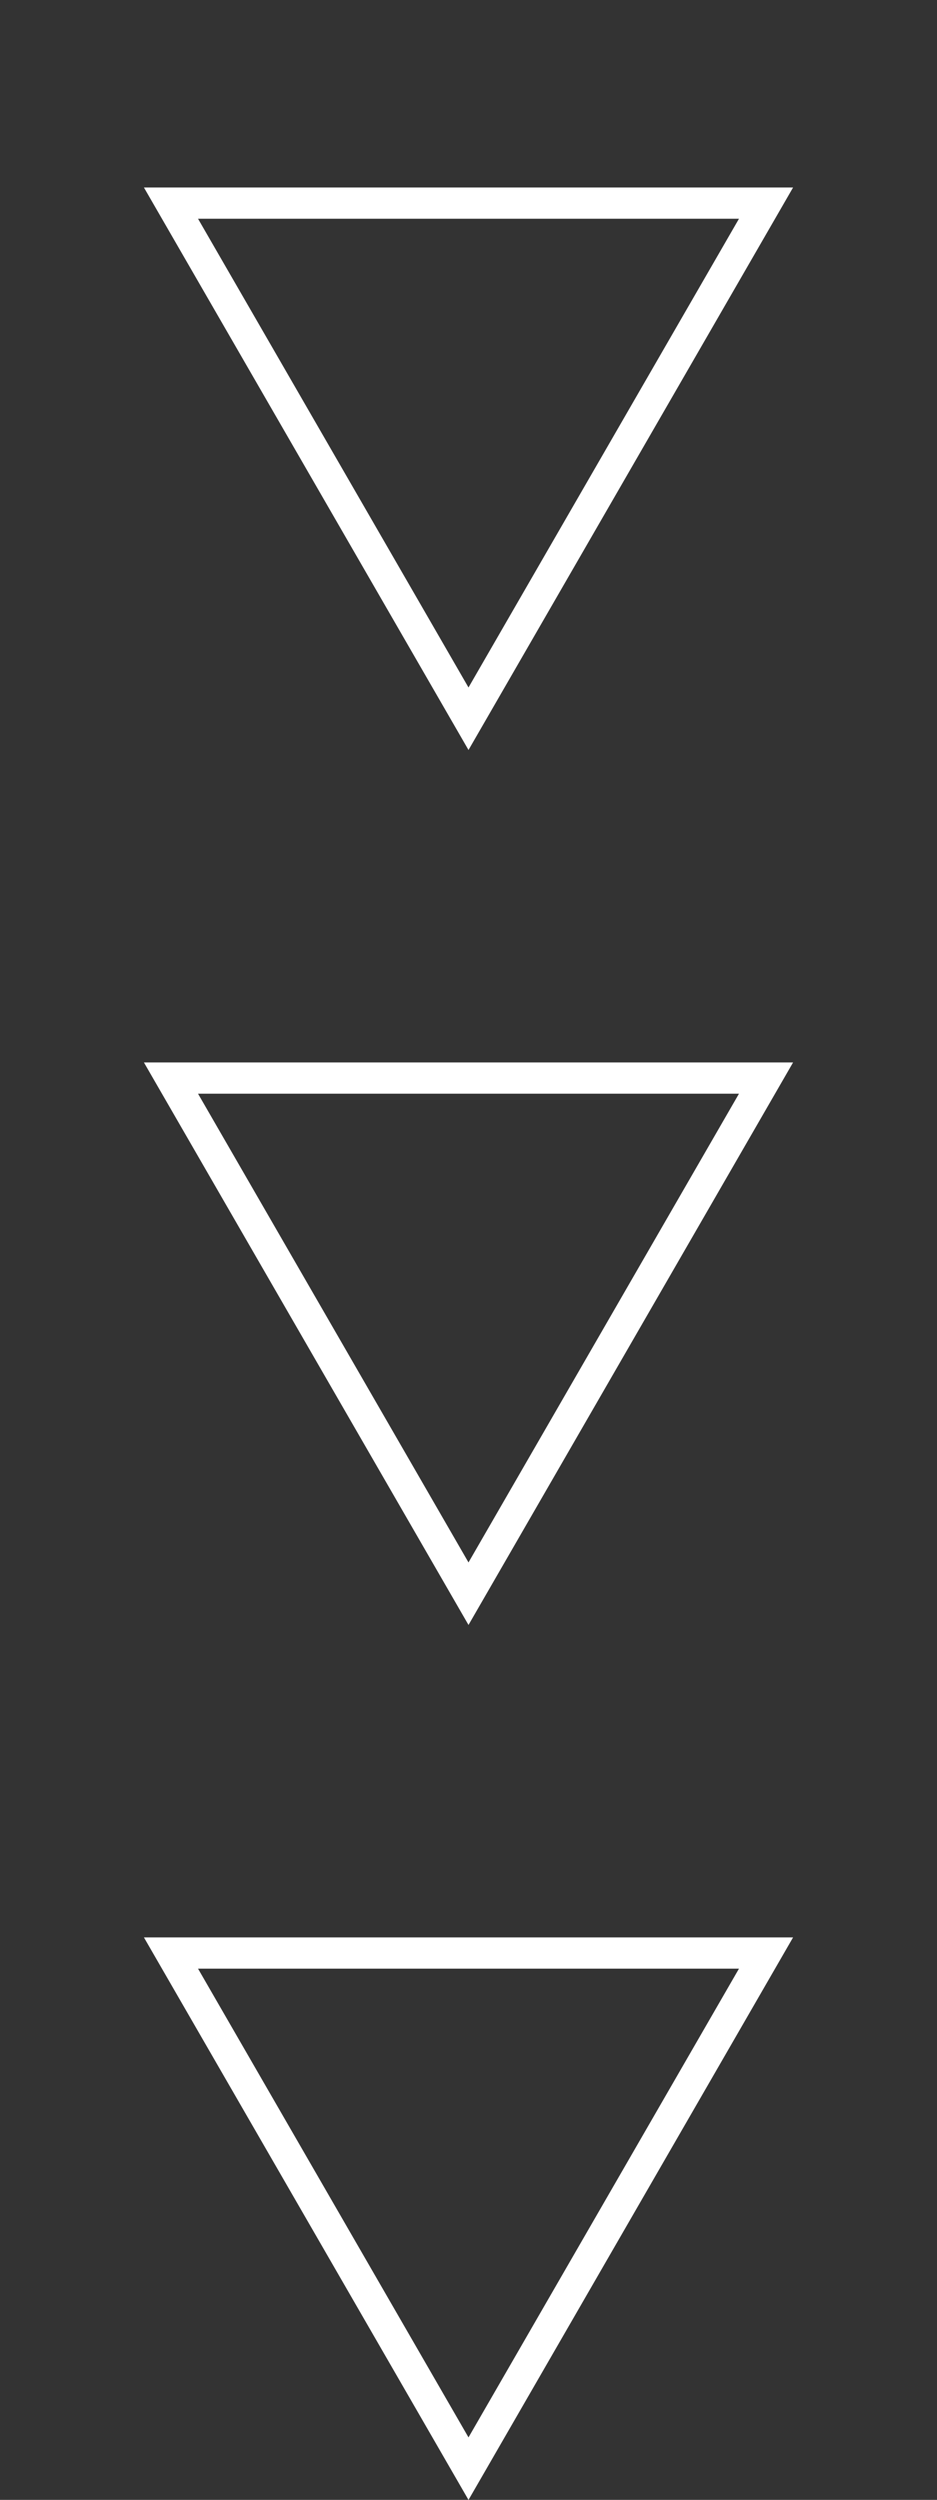
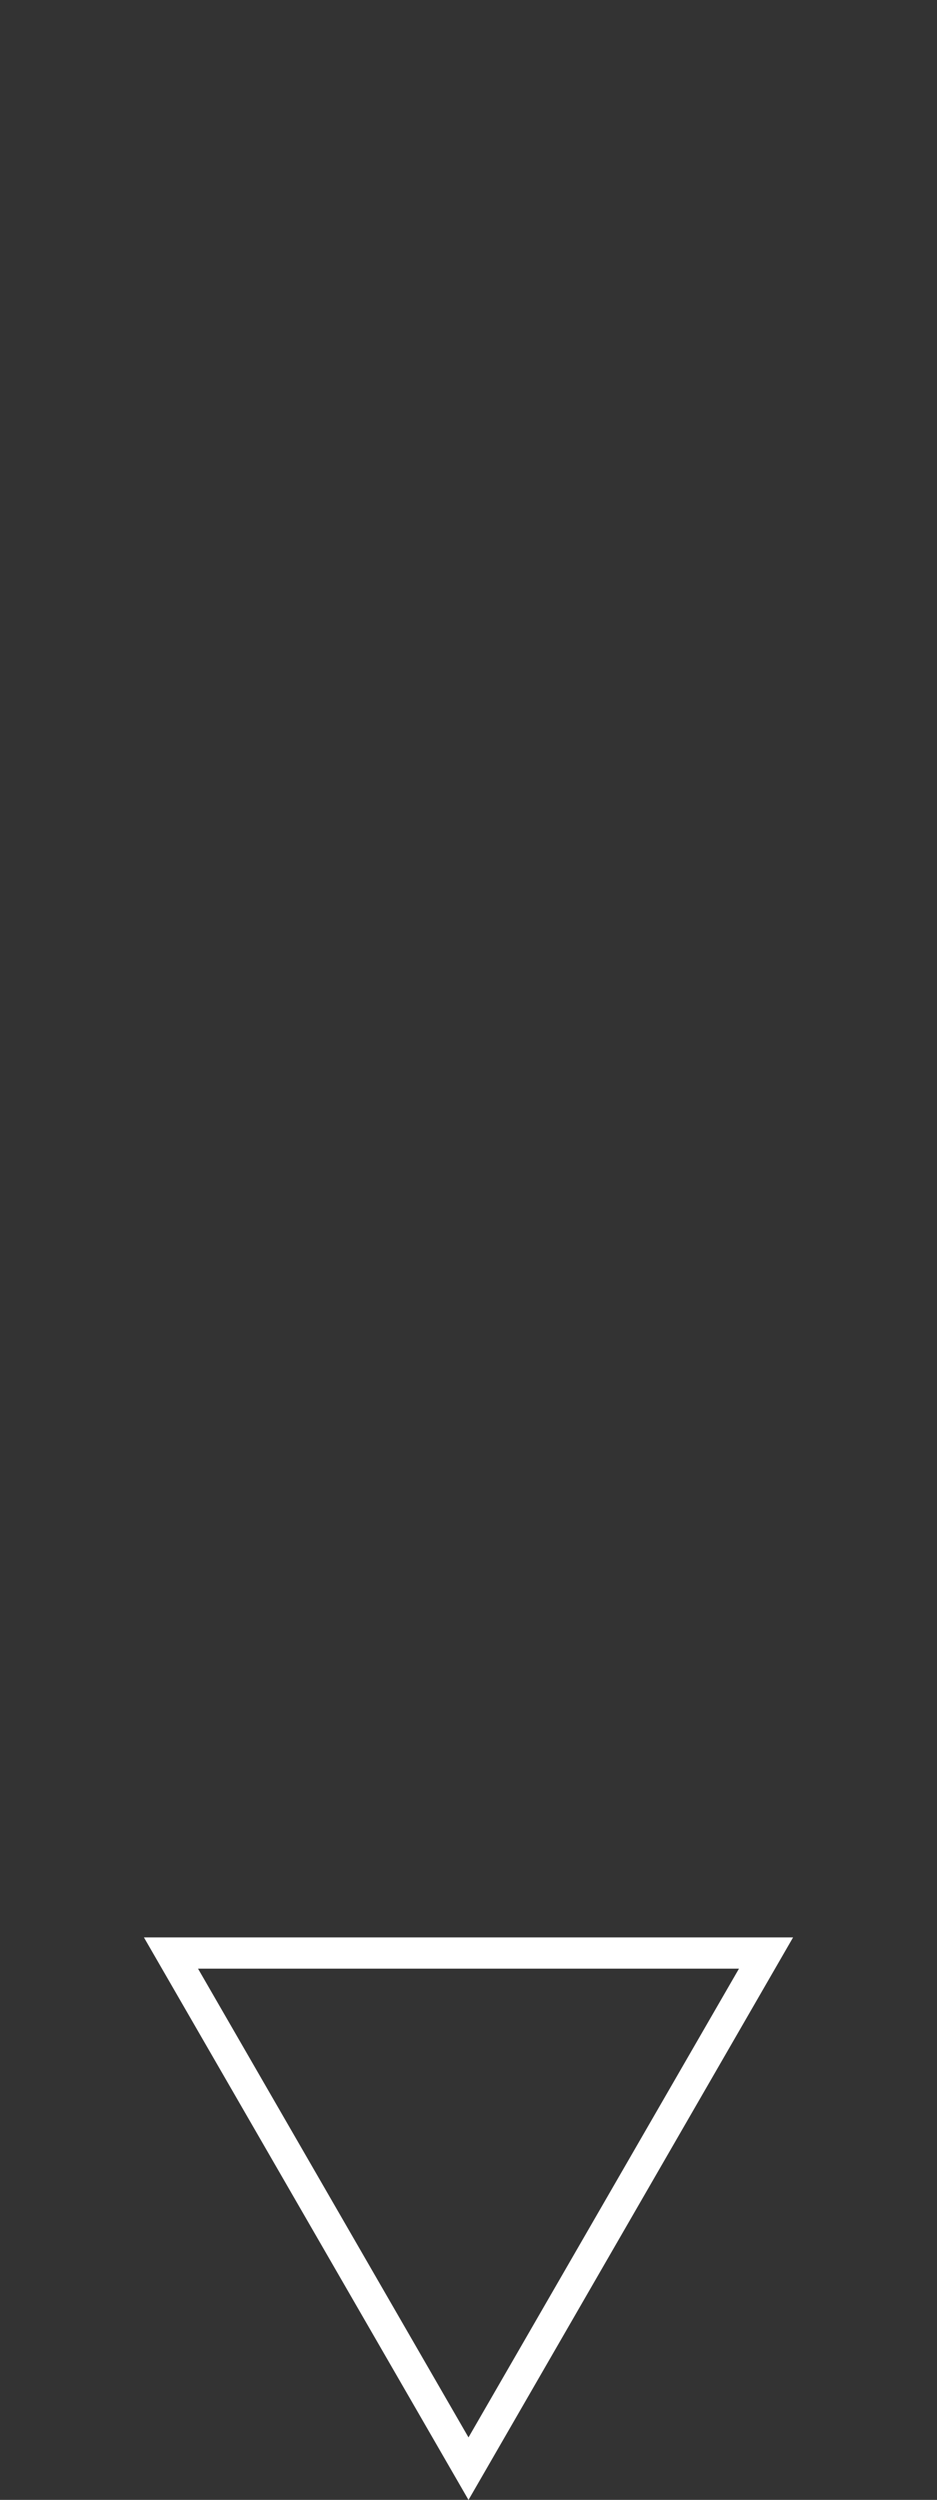
<svg xmlns="http://www.w3.org/2000/svg" width="30" height="80" viewBox="0 0 30 80" fill="none">
  <rect x="0" y="0" width="30" height="80" fill="#333333" stroke="none" />
-   <path d="M5.474 6.5L24.526 6.5L15 23.001L5.474 6.5Z" stroke="white" />
-   <path d="M5.474 34.5L24.526 34.5L15 51.001L5.474 34.5Z" stroke="white" />
  <path d="M5.474 62.5L24.526 62.5L15 79.001L5.474 62.5Z" stroke="white" />
</svg>